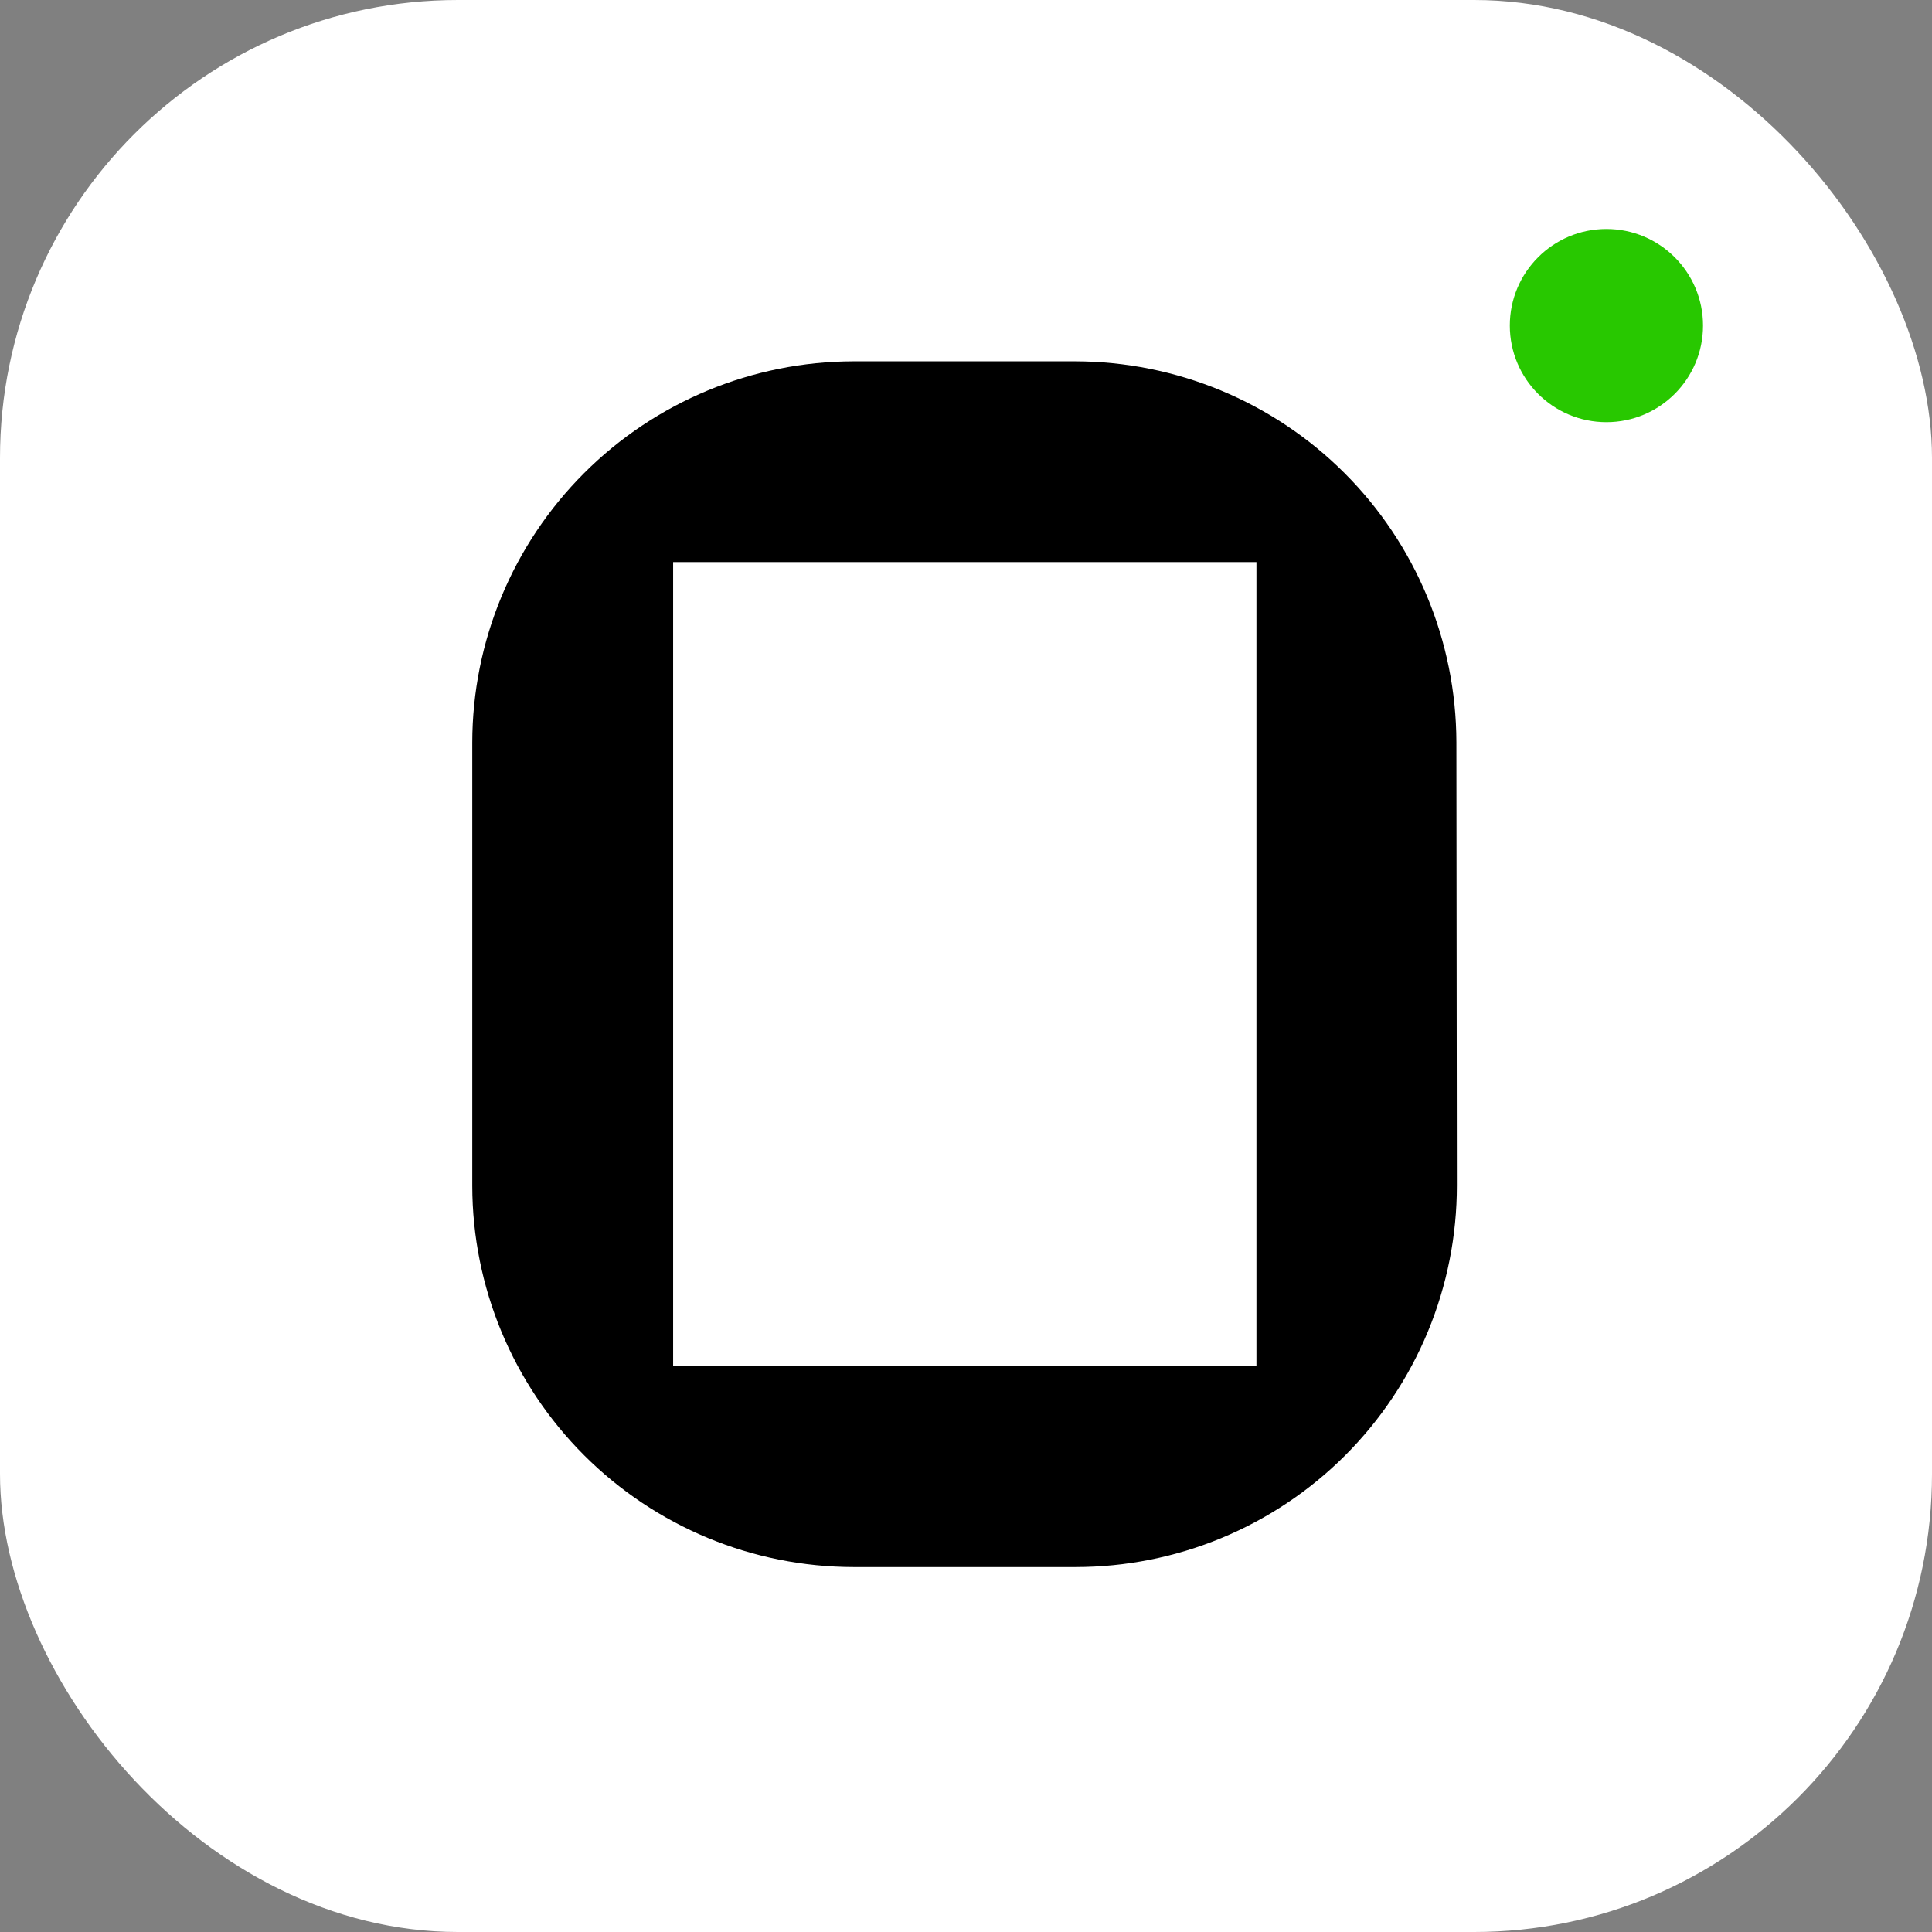
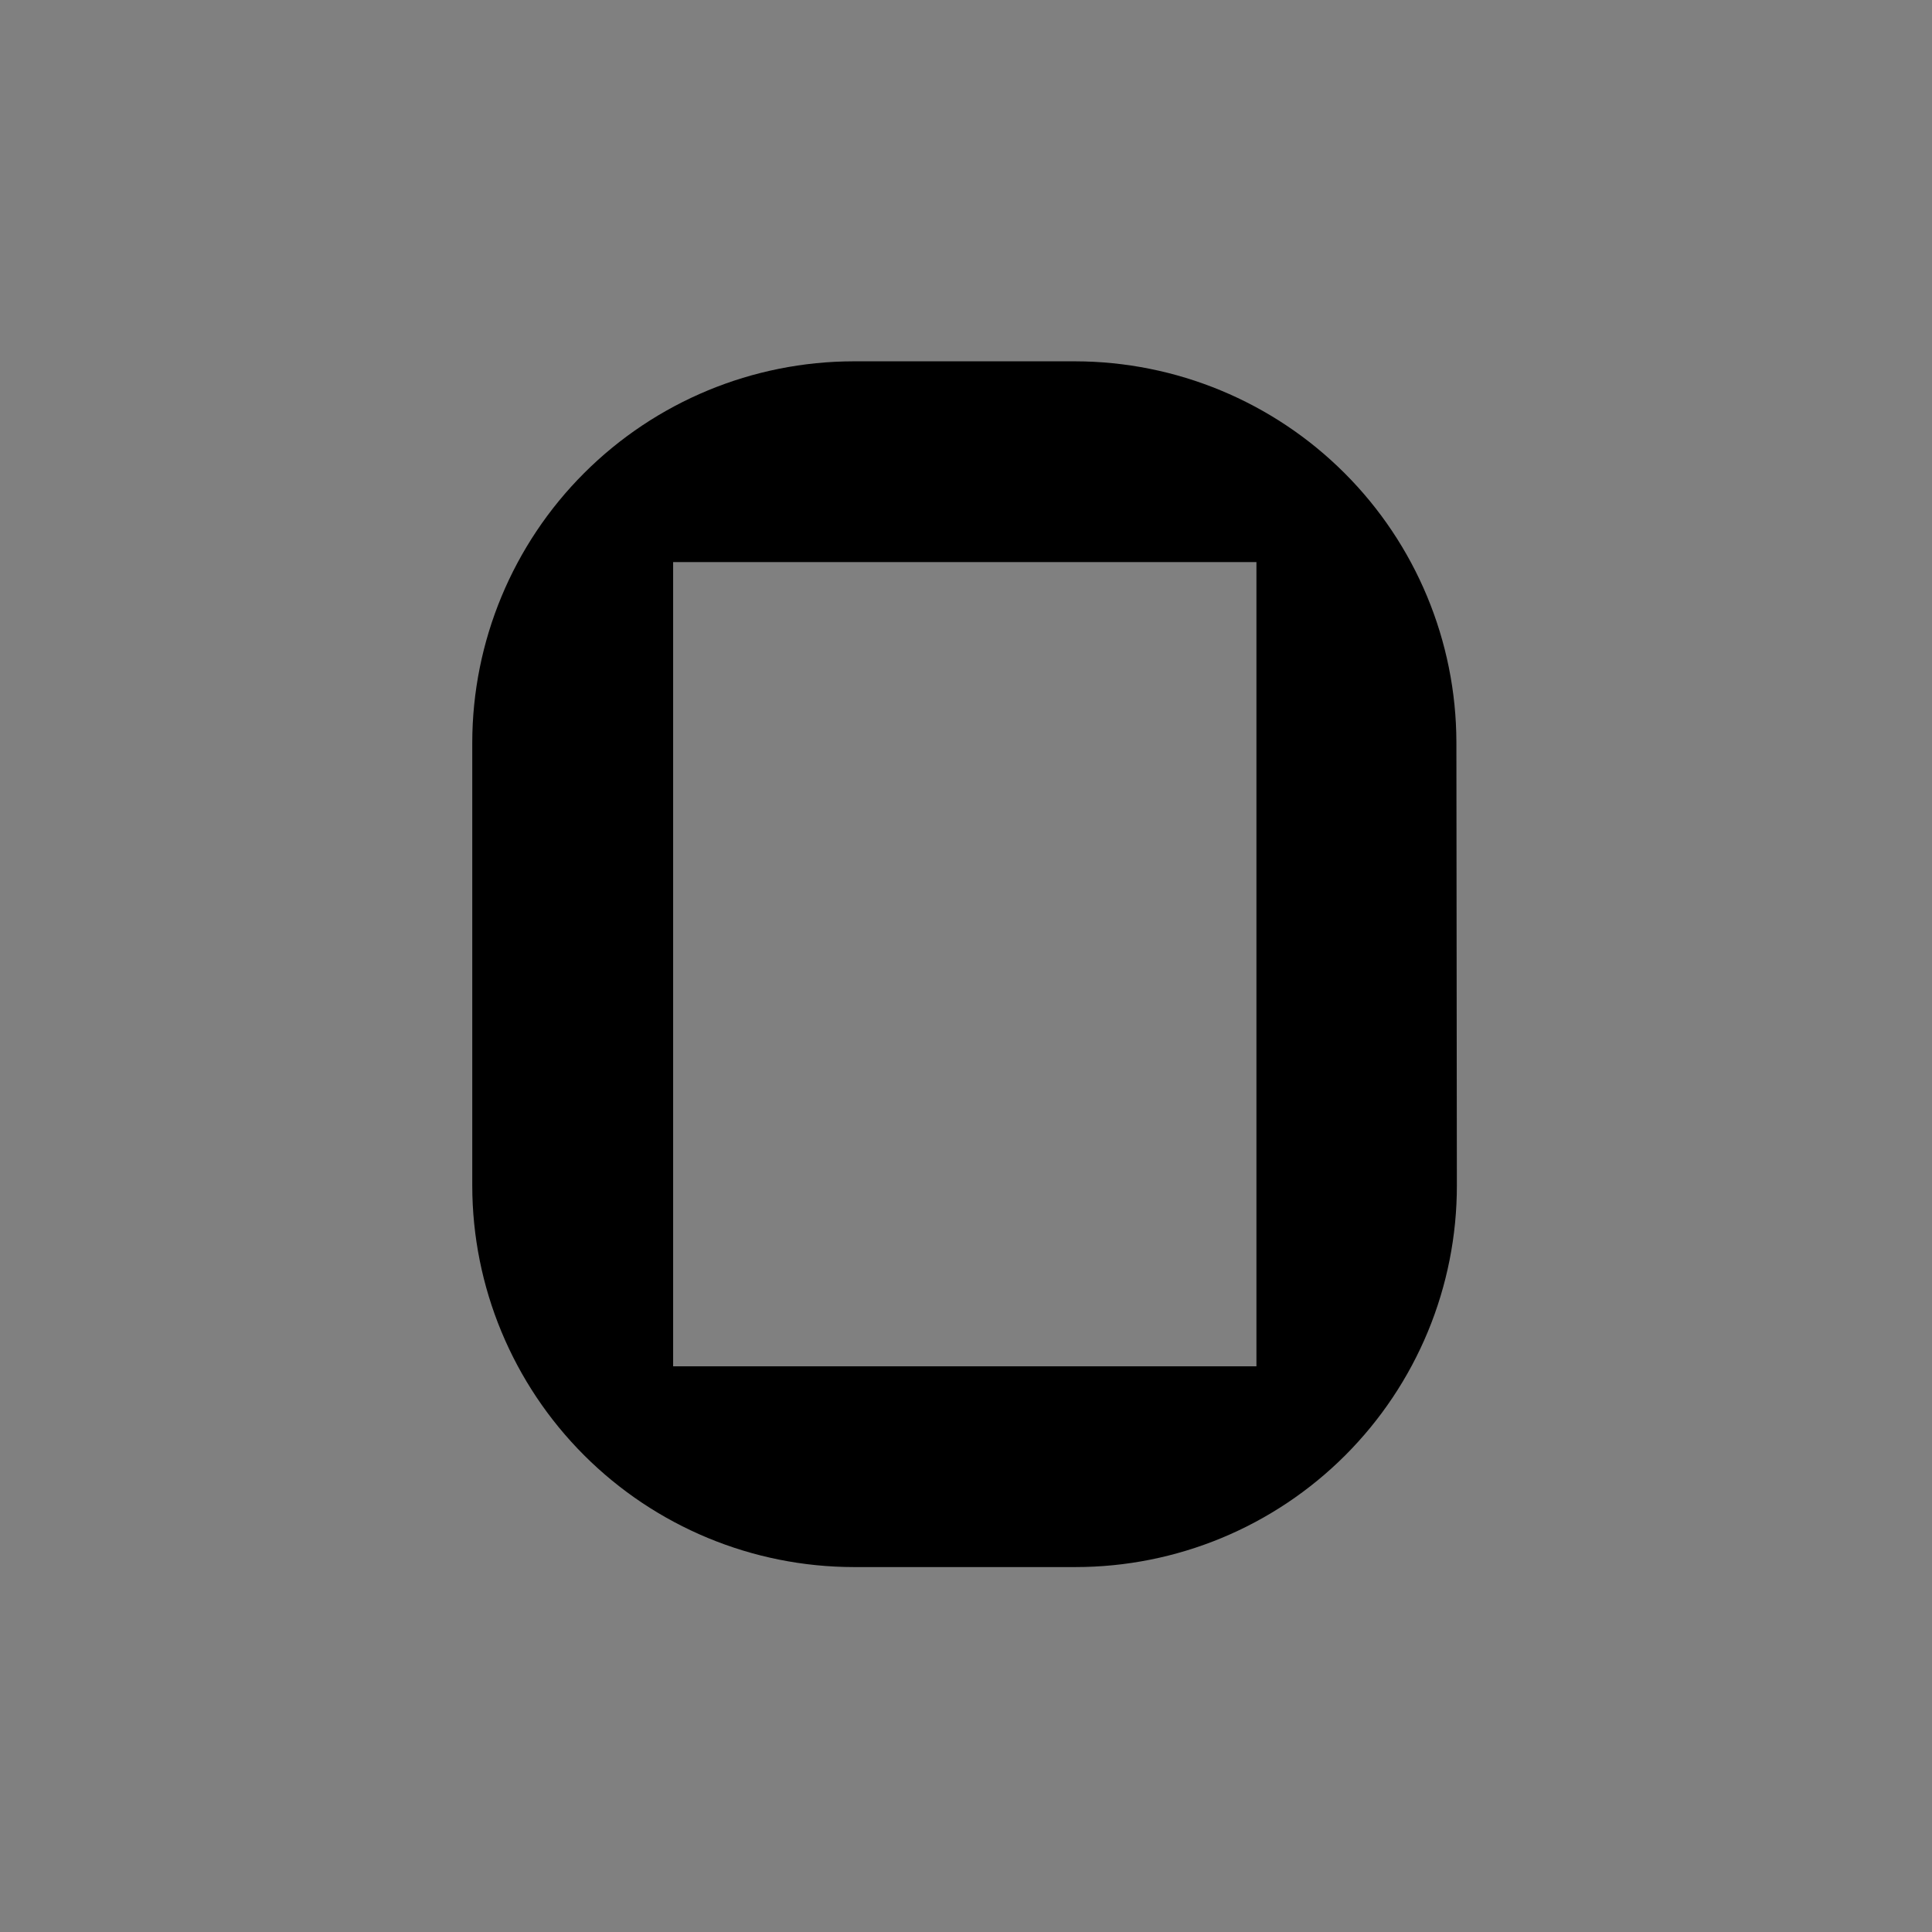
<svg xmlns="http://www.w3.org/2000/svg" width="270" height="270" viewBox="0 0 270 270" fill="none">
  <rect x="0" y="0" width="270" height="270" fill="#808080" stroke="none" />
-   <rect width="270" height="270" rx="64" fill="white" />
  <path fill-rule="evenodd" clip-rule="evenodd" d="M119.303 50.495H150.232C164.353 50.512 177.892 56.123 187.882 66.098C197.872 76.072 203.5 89.598 203.533 103.712L203.6 165.667C203.607 172.668 202.234 179.602 199.559 186.072C196.883 192.542 192.958 198.422 188.008 203.375C183.058 208.328 177.179 212.258 170.709 214.939C164.238 217.62 157.302 219 150.298 219H119.302C105.171 218.983 91.624 213.364 81.632 203.377C71.639 193.39 66.018 179.85 66 165.725V103.771C66.017 89.646 71.639 76.105 81.632 66.117C91.624 56.13 105.172 50.511 119.303 50.495ZM94.071 190.946H175.589V78.549H94.071V190.946Z" fill="black" />
-   <circle cx="224.5" cy="45.5" r="13.5" fill="#28C800" />
</svg>